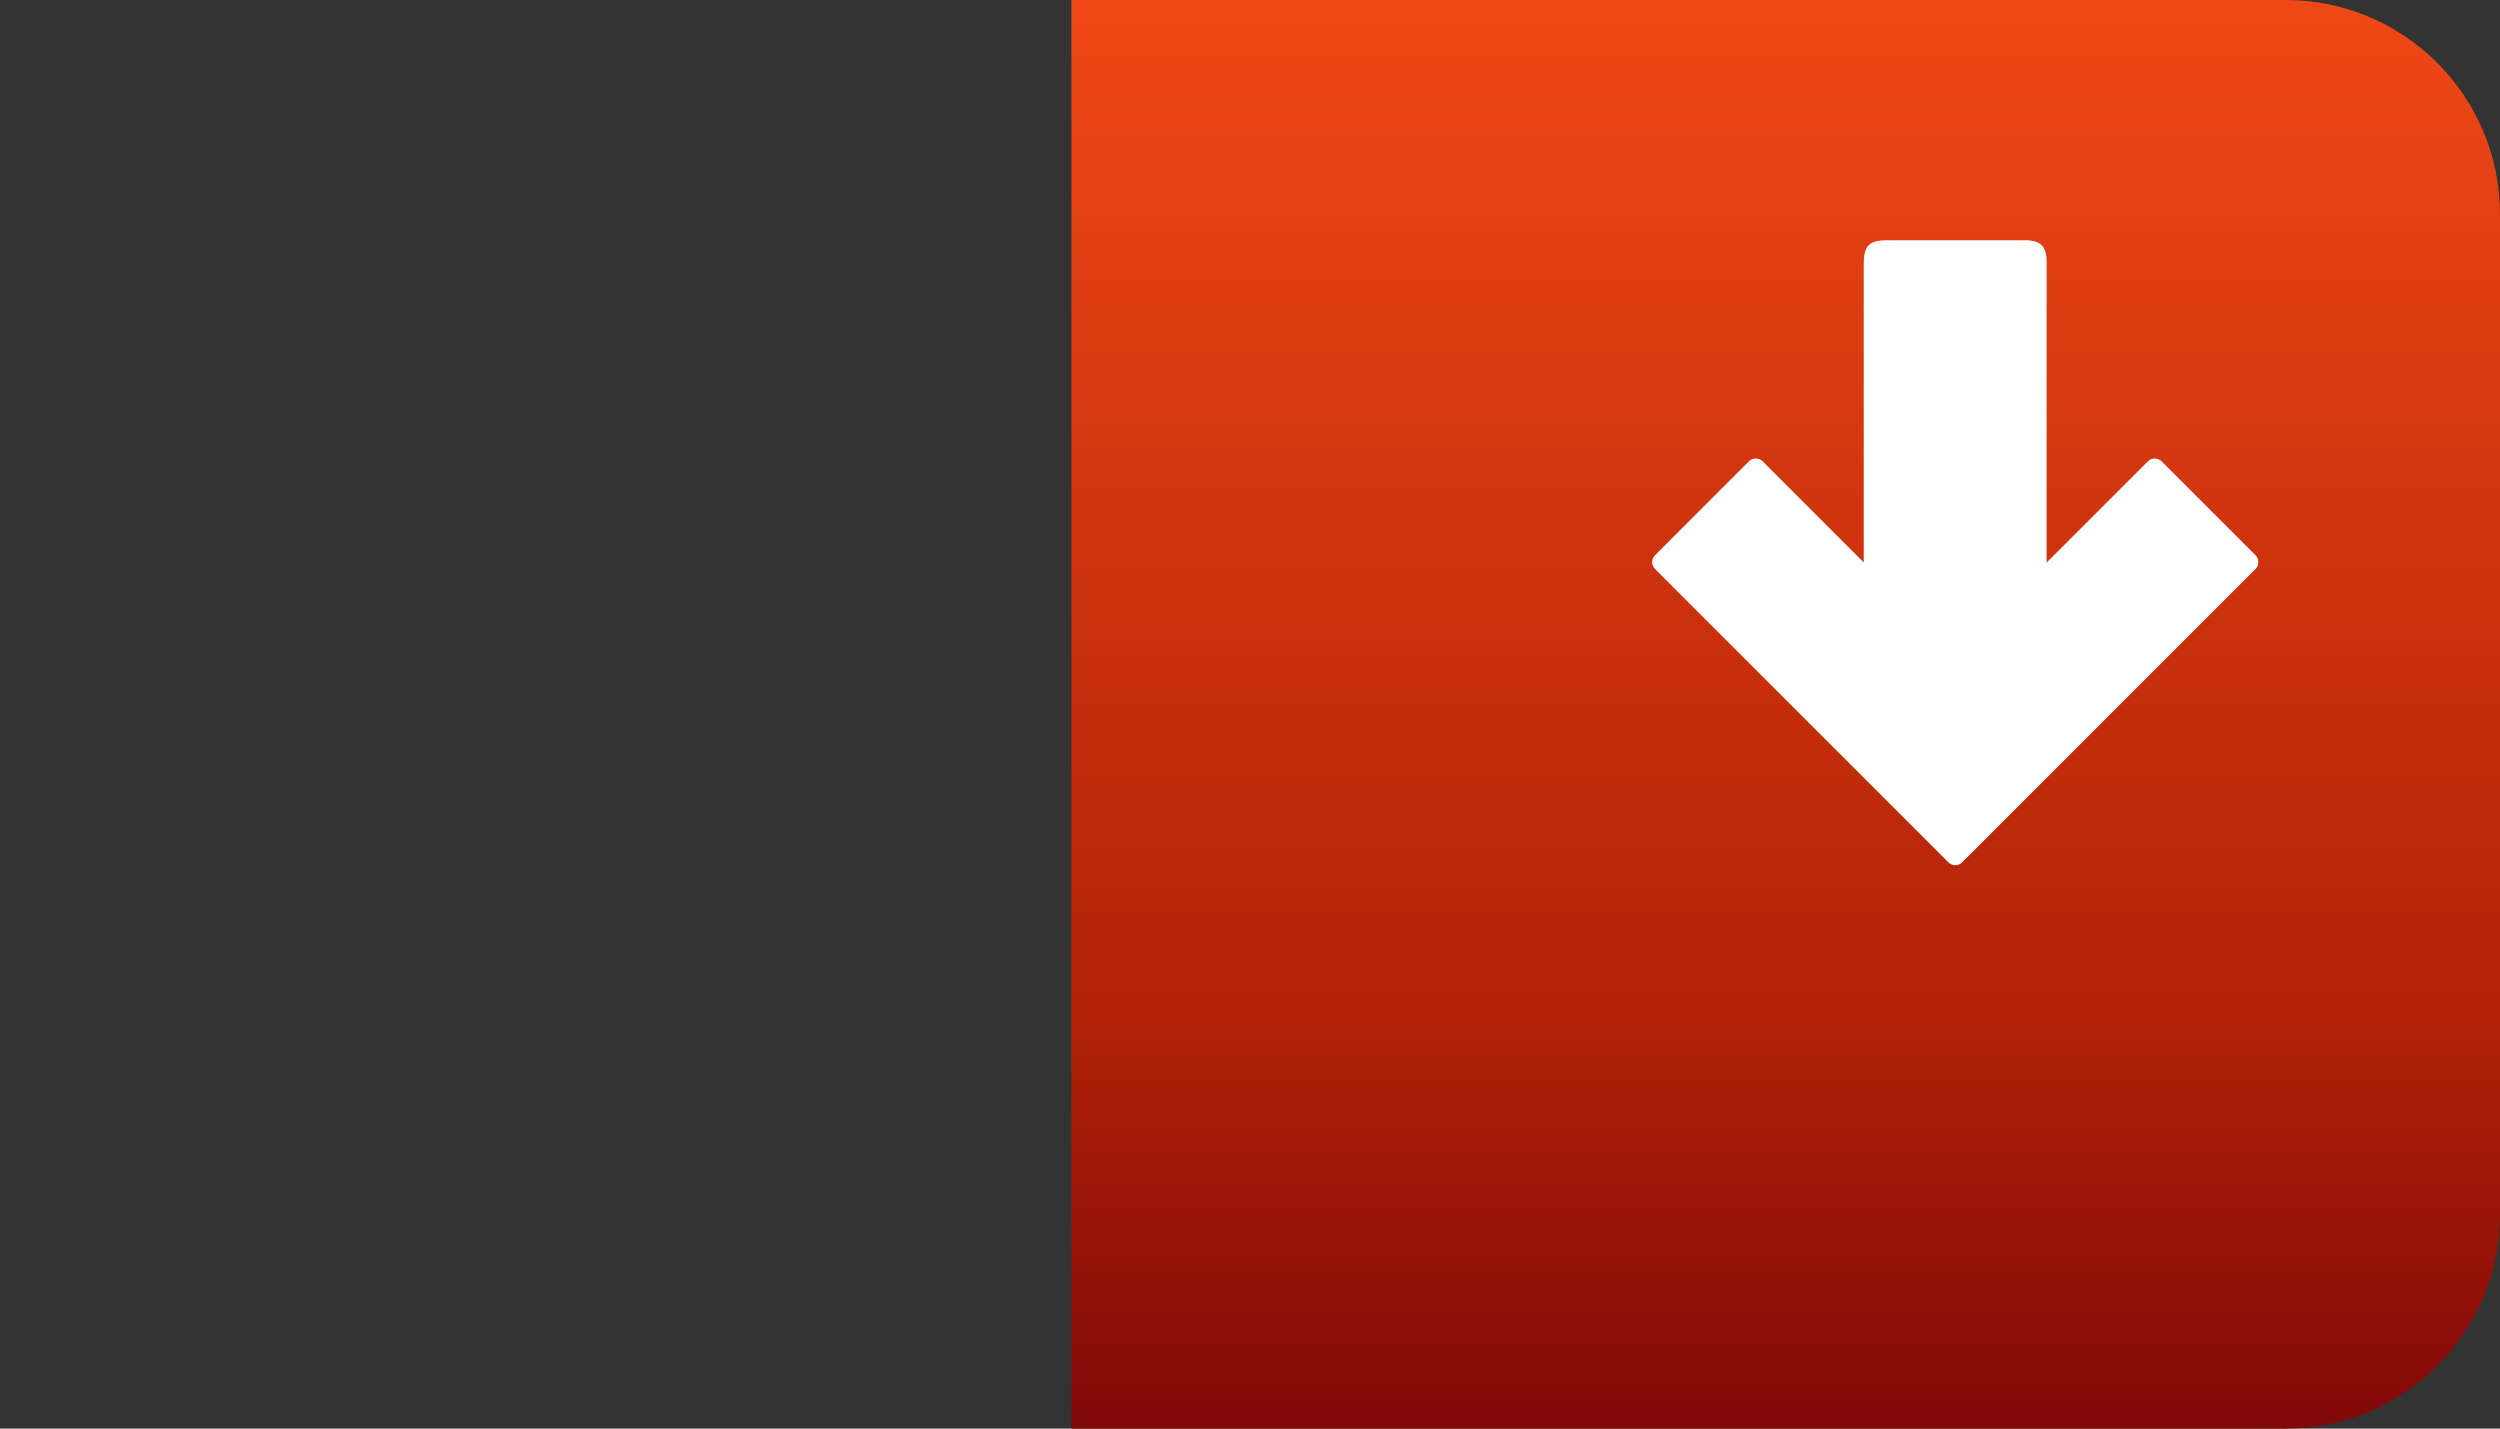
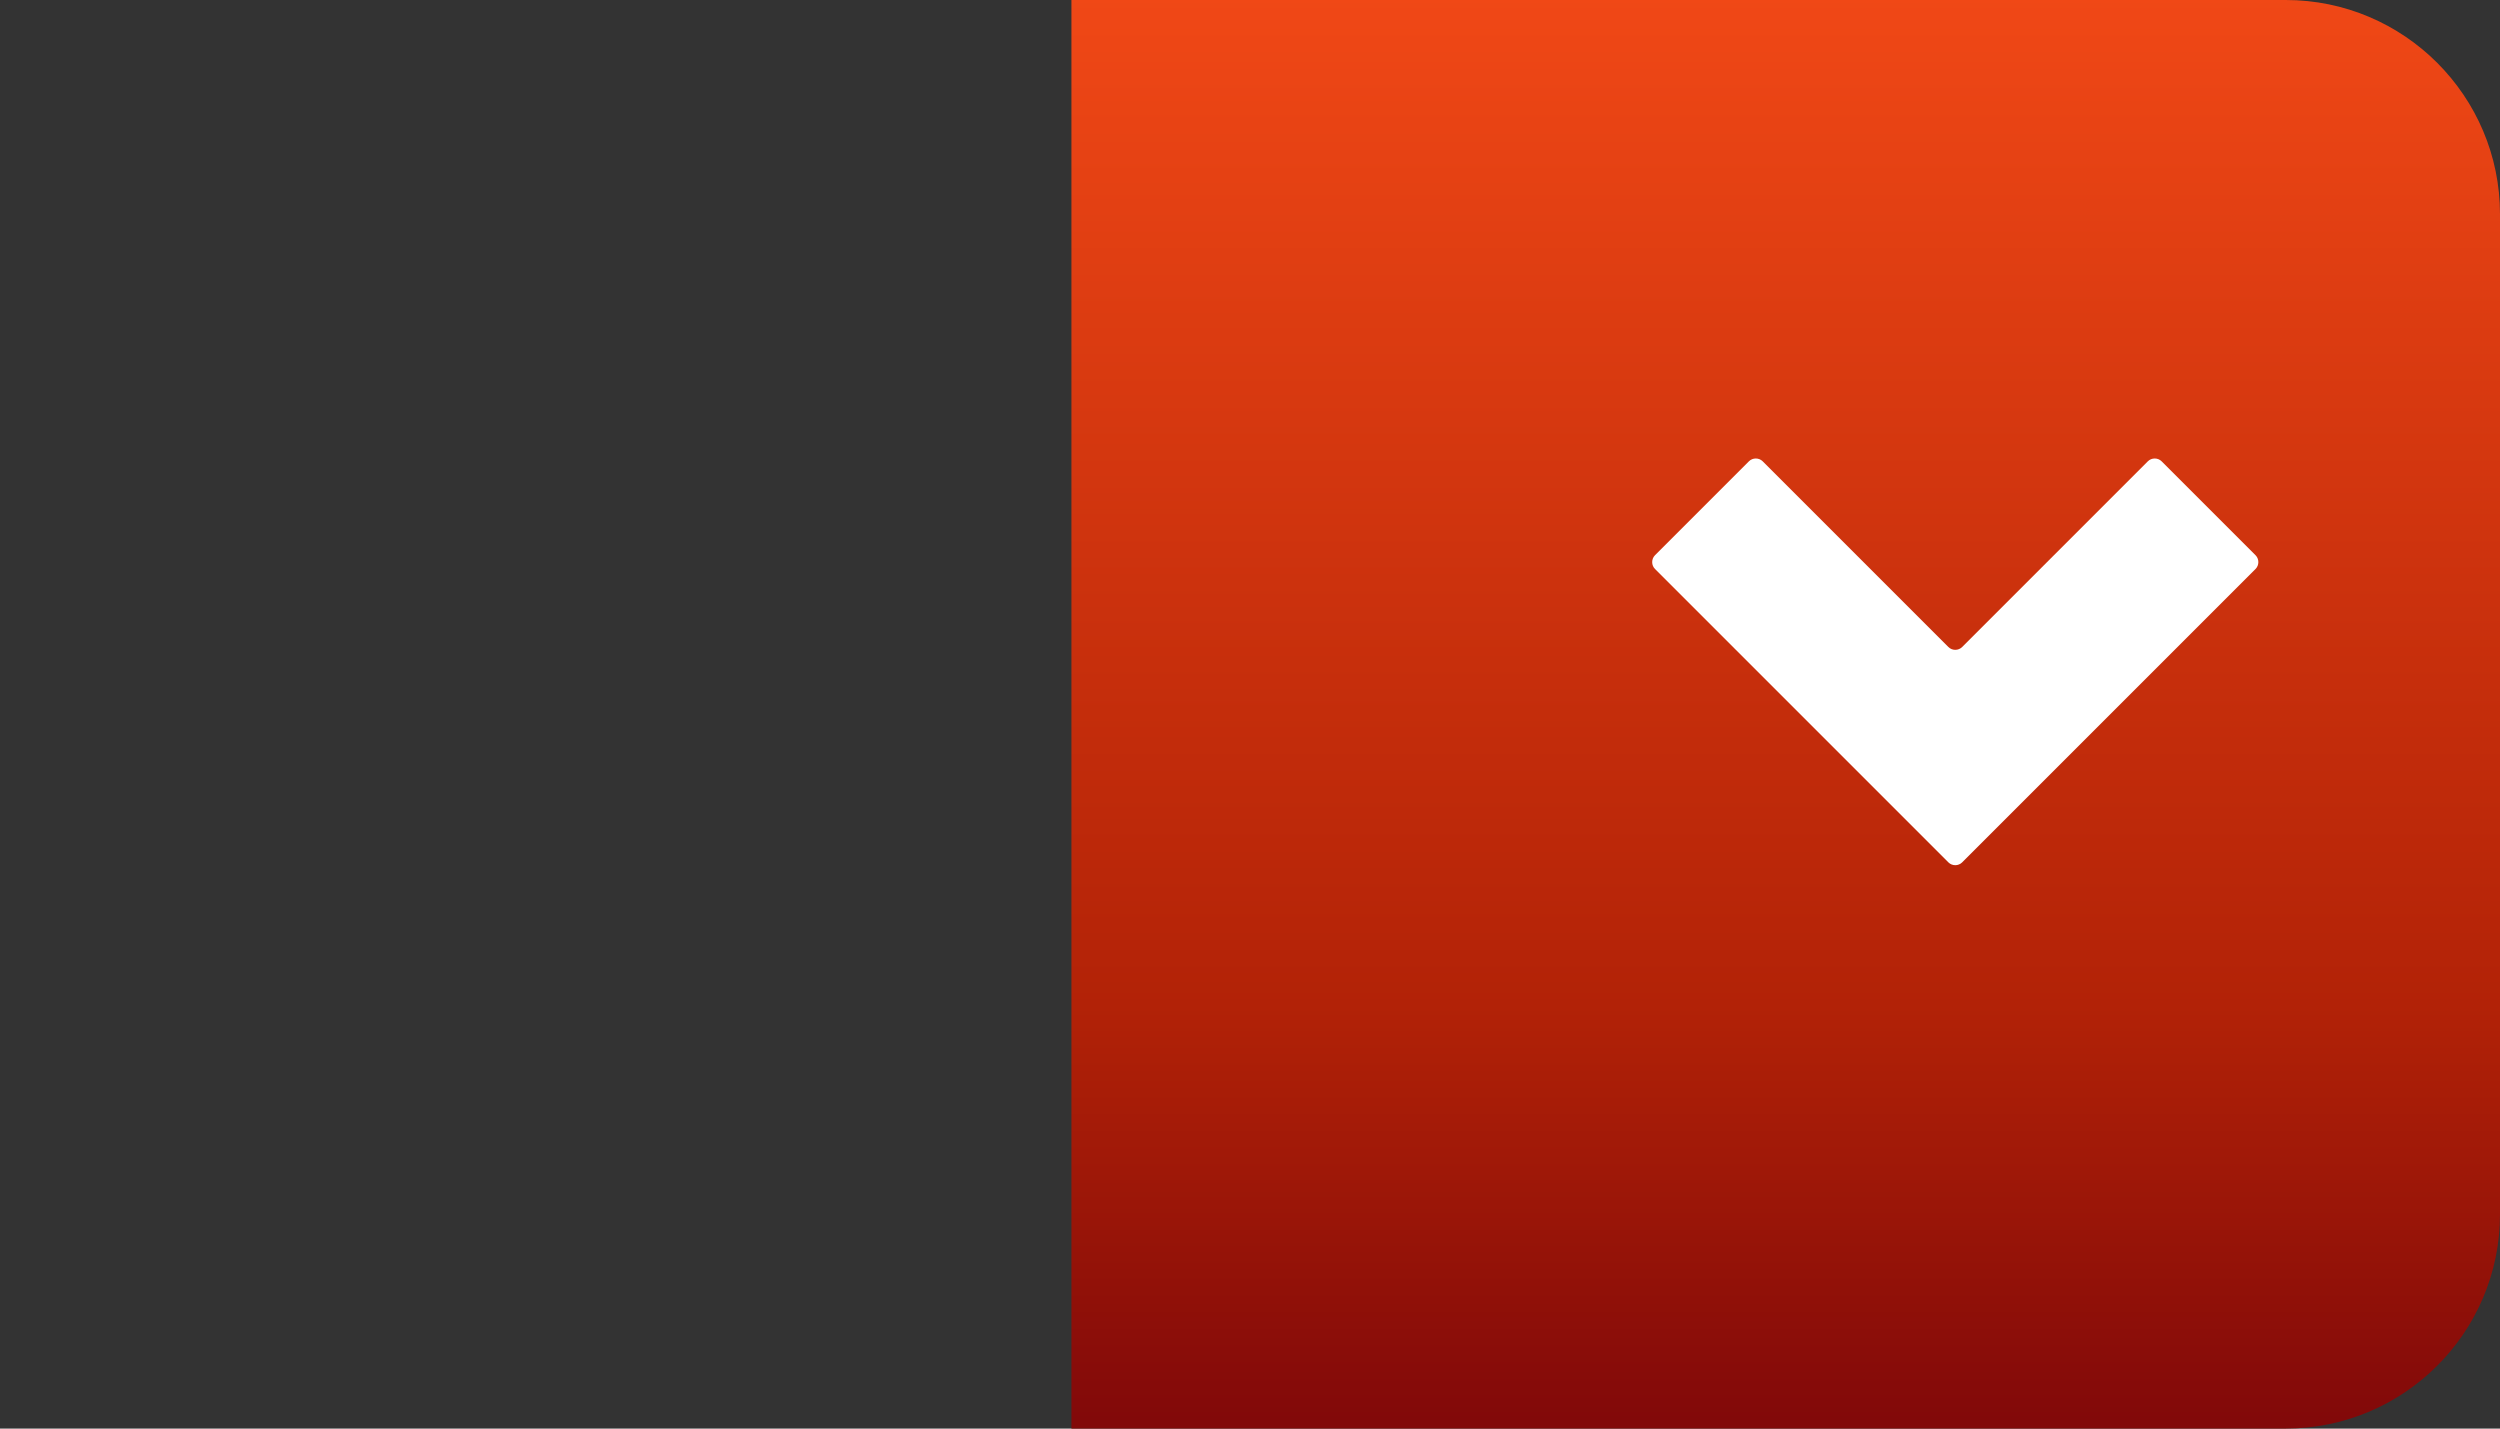
<svg xmlns="http://www.w3.org/2000/svg" id="eC9I4cSsdzt1" viewBox="0 0 140 80" shape-rendering="geometricPrecision" text-rendering="geometricPrecision" width="140" height="80">
  <rect x="0" y="0" width="140" height="80" fill="#333333" stroke="none" />
  <style>
#eC9I4cSsdzt3-fill-0 {animation: eC9I4cSsdzt3-fill-0__c 1000ms linear infinite normal forwards}@keyframes eC9I4cSsdzt3-fill-0__c { 0% {stop-color: #f04816} 50% {stop-color: #f06116} 100% {stop-color: #f04816}} #eC9I4cSsdzt3-fill-1 {animation: eC9I4cSsdzt3-fill-1__c 1000ms linear infinite normal forwards}@keyframes eC9I4cSsdzt3-fill-1__c { 0% {stop-color: #b22207} 50% {stop-color: #da2302} 100% {stop-color: #b22207}} #eC9I4cSsdzt3-fill-2 {animation: eC9I4cSsdzt3-fill-2__c 1000ms linear infinite normal forwards}@keyframes eC9I4cSsdzt3-fill-2__c { 0% {stop-color: #820909} 50% {stop-color: #9e0707} 100% {stop-color: #820909}} #eC9I4cSsdzt5 {animation-name: eC9I4cSsdzt5__m, eC9I4cSsdzt5_c_o;animation-duration: 1000ms;animation-fill-mode: forwards;animation-timing-function: linear;animation-direction: normal;animation-iteration-count: infinite;}@keyframes eC9I4cSsdzt5__m { 0% {d: path('M114.62,47.13C114.62,48.15,114.32,48.45,113.29,48.45C110.4,48.45,108.51,48.45,105.62,48.45C104.71,48.45,104.38,48.12,104.38,47.22C104.38,36.37,104.38,33.53,104.38,22.68C104.38,21.78,104.71,21.45,105.62,21.45C108.54,21.45,110.46,21.45,113.38,21.45C114.29,21.45,114.62,21.78,114.62,22.68C114.62,28.12,114.62,41.75,114.62,47.13Z');animation-timing-function: cubic-bezier(0,0,0.58,1)} 100% {d: path('M111.62,22.13C111.62,23.15,111.32,23.45,110.29,23.45C107.4,23.45,111.51,23.45,108.62,23.45C107.71,23.45,107.338,23.414,107.318,22.754C107.298,22.093,107.349,22.458,107.318,21.994C107.298,21.694,107.71,21.45,108.62,21.45C111.54,21.45,107.46,21.45,110.38,21.45C111.29,21.45,111.638,21.814,111.62,22.68C111.607,23.308,111.618,21.634,111.62,22.13Z')}}@keyframes eC9I4cSsdzt5_c_o { 0% {opacity: 1} 40% {opacity: 1;animation-timing-function: cubic-bezier(0,0,0.58,1)} 70% {opacity: 0} 100% {opacity: 0}} #eC9I4cSsdzt5_to {animation: eC9I4cSsdzt5_to__to 1000ms linear infinite normal forwards}@keyframes eC9I4cSsdzt5_to__to { 0% {transform: translate(109.5px,34.95px);animation-timing-function: cubic-bezier(0,0,0.58,1)} 80% {transform: translate(109.5px,14.801px);animation-timing-function: cubic-bezier(0,0,0.58,1)} 100% {transform: translate(109.5px,5.95px)}} #eC9I4cSsdzt6 {animation-name: eC9I4cSsdzt6__m, eC9I4cSsdzt6_c_o;animation-duration: 1000ms;animation-fill-mode: forwards;animation-timing-function: linear;animation-direction: normal;animation-iteration-count: infinite;}@keyframes eC9I4cSsdzt6__m { 0% {d: path('M126.31,30.04L109.88,13.61C109.67,13.4,109.32,13.4,109.11,13.61L92.68,30.04C92.47,30.25,92.47,30.6,92.68,30.81L97.94,36.07C98.15,36.28,98.5,36.28,98.71,36.07L109.11,25.67C109.32,25.46,109.67,25.46,109.88,25.67L120.28,36.07C120.49,36.28,120.84,36.28,121.05,36.07L126.31,30.81C126.52,30.6,126.52,30.25,126.31,30.04Z');animation-timing-function: cubic-bezier(0,0,0.58,1)} 100% {d: path('M113.005,19.663L109.88,16.61C109.67,16.4,109.32,16.4,109.11,16.61L105.651,19.663C105.441,19.873,105.441,20.223,105.651,20.433L108.193,22.652C108.403,22.862,108.92,22.86,109.13,22.65L109.11,22.67C109.32,22.46,109.67,22.46,109.88,22.67L109.842,22.652C110.052,22.862,110.535,22.903,110.745,22.693L113.005,20.433C113.215,20.223,113.215,19.873,113.005,19.663Z')}}@keyframes eC9I4cSsdzt6_c_o { 0% {opacity: 1} 50% {opacity: 1;animation-timing-function: cubic-bezier(0,0,0.58,1)} 90% {opacity: 0} 100% {opacity: 0}} #eC9I4cSsdzt6_to {animation: eC9I4cSsdzt6_to__to 1000ms linear infinite normal forwards}@keyframes eC9I4cSsdzt6_to__to { 0% {transform: translate(109.495px,24.84px);animation-timing-function: cubic-bezier(0,0,0.58,1)} 80% {transform: translate(109.495px,6.632px);animation-timing-function: cubic-bezier(0,0,0.58,1)} 100% {transform: translate(109.495px,-2.16px)}} #eC9I4cSsdzt8 {animation-name: eC9I4cSsdzt8__m, eC9I4cSsdzt8_c_o;animation-duration: 1000ms;animation-fill-mode: forwards;animation-timing-function: linear;animation-direction: normal;animation-iteration-count: infinite;}@keyframes eC9I4cSsdzt8__m { 0% {d: path('M111.62,22.13C111.62,23.15,111.32,23.45,110.29,23.45C107.4,23.45,111.51,23.45,108.62,23.45C107.71,23.45,107.338,23.414,107.318,22.754C107.298,22.093,107.349,22.458,107.318,21.994C107.298,21.694,107.71,21.45,108.62,21.45C111.54,21.45,107.46,21.45,110.38,21.45C111.29,21.45,111.638,21.814,111.62,22.68C111.607,23.308,111.618,21.634,111.62,22.13Z');animation-timing-function: cubic-bezier(0,0,0.58,1)} 100% {d: path('M114.62,47.13C114.62,48.15,114.32,48.45,113.29,48.45C110.4,48.45,108.51,48.45,105.62,48.45C104.71,48.45,104.38,48.12,104.38,47.22C104.38,36.37,104.38,33.53,104.38,22.68C104.38,21.78,104.71,21.45,105.62,21.45C108.54,21.45,110.46,21.45,113.38,21.45C114.29,21.45,114.62,21.78,114.62,22.68C114.62,28.12,114.62,41.75,114.62,47.13Z')}}@keyframes eC9I4cSsdzt8_c_o { 0% {opacity: 0} 20% {opacity: 0;animation-timing-function: cubic-bezier(0,0,0.58,1)} 40% {opacity: 1} 100% {opacity: 1}} #eC9I4cSsdzt8_to {animation: eC9I4cSsdzt8_to__to 1000ms linear infinite normal forwards}@keyframes eC9I4cSsdzt8_to__to { 0% {transform: translate(109.5px,85.95px);animation-timing-function: cubic-bezier(0,0,0.58,1)} 20% {transform: translate(109.5px,63.865px);animation-timing-function: cubic-bezier(0,0,0.58,1)} 100% {transform: translate(109.5px,34.95px)}} #eC9I4cSsdzt9 {animation-name: eC9I4cSsdzt9__m, eC9I4cSsdzt9_c_o;animation-duration: 1000ms;animation-fill-mode: forwards;animation-timing-function: linear;animation-direction: normal;animation-iteration-count: infinite;}@keyframes eC9I4cSsdzt9__m { 0% {d: path('M113.005,19.663L109.88,16.61C109.67,16.4,109.32,16.4,109.11,16.61L105.651,19.663C105.441,19.873,105.441,20.223,105.651,20.433L108.193,22.652C108.403,22.862,108.92,22.86,109.13,22.65L109.11,22.67C109.32,22.46,109.67,22.46,109.88,22.67L109.842,22.652C110.052,22.862,110.535,22.903,110.745,22.693L113.005,20.433C113.215,20.223,113.215,19.873,113.005,19.663Z');animation-timing-function: cubic-bezier(0,0,0.58,1)} 100% {d: path('M126.31,30.04L109.88,13.61C109.67,13.4,109.32,13.4,109.11,13.61L92.68,30.04C92.47,30.25,92.47,30.6,92.68,30.81L97.94,36.07C98.15,36.28,98.5,36.28,98.71,36.07L109.11,25.67C109.32,25.46,109.67,25.46,109.88,25.67L120.28,36.07C120.49,36.28,120.84,36.28,121.05,36.07L126.31,30.81C126.52,30.6,126.52,30.25,126.31,30.04Z')}}@keyframes eC9I4cSsdzt9_c_o { 0% {opacity: 0;animation-timing-function: cubic-bezier(0,0,0.58,1)} 40% {opacity: 1} 100% {opacity: 1}} #eC9I4cSsdzt9_to {animation: eC9I4cSsdzt9_to__to 1000ms linear infinite normal forwards}@keyframes eC9I4cSsdzt9_to__to { 0% {transform: translate(109.495px,75.84px);animation-timing-function: cubic-bezier(0,0,0.58,1)} 20% {transform: translate(109.495px,53.755px);animation-timing-function: cubic-bezier(0,0,0.58,1)} 100% {transform: translate(109.495px,24.84px)}}
</style>
  <defs>
    <linearGradient id="eC9I4cSsdzt3-fill" x1="0" y1="0" x2="1" y2="0" spreadMethod="pad" gradientUnits="userSpaceOnUse" gradientTransform="matrix(0 80.443 -80.443 0 99.469 -0.606)">
      <stop id="eC9I4cSsdzt3-fill-0" offset="0%" stop-color="#f04816" />
      <stop id="eC9I4cSsdzt3-fill-1" offset="71%" stop-color="#b22207" />
      <stop id="eC9I4cSsdzt3-fill-2" offset="100%" stop-color="#820909" />
    </linearGradient>
  </defs>
  <g>
    <path id="eC9I4cSsdzt3" d="M60,0h68c6.62,0,12,5.38,12,12v56c0,6.62-5.38,12-12,12h-68v-80v0Z" fill="url(#eC9I4cSsdzt3-fill)" stroke-width="0" />
    <g transform="matrix(-1 0 0-1 218.99 61.903)">
      <g id="eC9I4cSsdzt5_to" transform="translate(109.5,34.95)">
-         <path id="eC9I4cSsdzt5" d="M114.62,47.13c0,1.02-.3,1.32-1.33,1.32-2.89,0-4.78,0-7.67,0-.91,0-1.24-.33-1.24-1.23c0-10.85,0-13.69,0-24.54c0-.9.33-1.23,1.24-1.23c2.92,0,4.84,0,7.76,0c.91,0,1.24.33,1.24,1.23c0,5.44,0,19.07,0,24.45Z" transform="translate(-109.5,-34.95)" fill="#fff" stroke-width="0" />
-       </g>
+         </g>
      <g id="eC9I4cSsdzt6_to" transform="translate(109.495,24.84)">
        <path id="eC9I4cSsdzt6" d="M126.31,30.04L109.88,13.61c-.21-.21-.56-.21-.77,0L92.68,30.04c-.21.21-.21.56,0,.77l5.26,5.26c.21.21.56.21.77,0l10.4-10.4c.21-.21.56-.21.77,0l10.4,10.4c.21.21.56.21.77,0l5.26-5.26c.21-.21.21-.56,0-.77Z" transform="translate(-109.495,-24.84)" fill="#fff" stroke-width="0" />
      </g>
    </g>
    <g transform="matrix(-1 0 0-1 218.99 61.903)">
      <g id="eC9I4cSsdzt8_to" transform="translate(109.5,85.95)">
-         <path id="eC9I4cSsdzt8" d="M111.62,22.13c0,1.02-.3,1.32-1.33,1.32-2.89,0,1.22,0-1.67,0-.91,0-1.282-.036-1.302-.696-.02-.661.031-.296,0-.76-.02-.3.392-.544,1.302-.544c2.92,0-1.16,0,1.76,0c.91,0,1.258.364,1.24,1.23-.013.628-.002-1.046,0-.55Z" transform="translate(-109.5,-34.95)" opacity="0" fill="#fff" stroke-width="0" />
-       </g>
+         </g>
      <g id="eC9I4cSsdzt9_to" transform="translate(109.495,75.84)">
        <path id="eC9I4cSsdzt9" d="M113.005,19.663L109.88,16.61c-.21-.21-.56-.21-.77,0l-3.459,3.053c-.21.21-.21.56,0,.77l2.542,2.219c.21.21.728.208.938-.002L109.11,22.67c.21-.21.56-.21.77,0l-.038-.018c.21.21.693.251.903.041l2.26-2.26c.21-.21.21-.56,0-.77Z" transform="translate(-109.495,-24.84)" opacity="0" fill="#fff" stroke-width="0" />
      </g>
    </g>
  </g>
</svg>